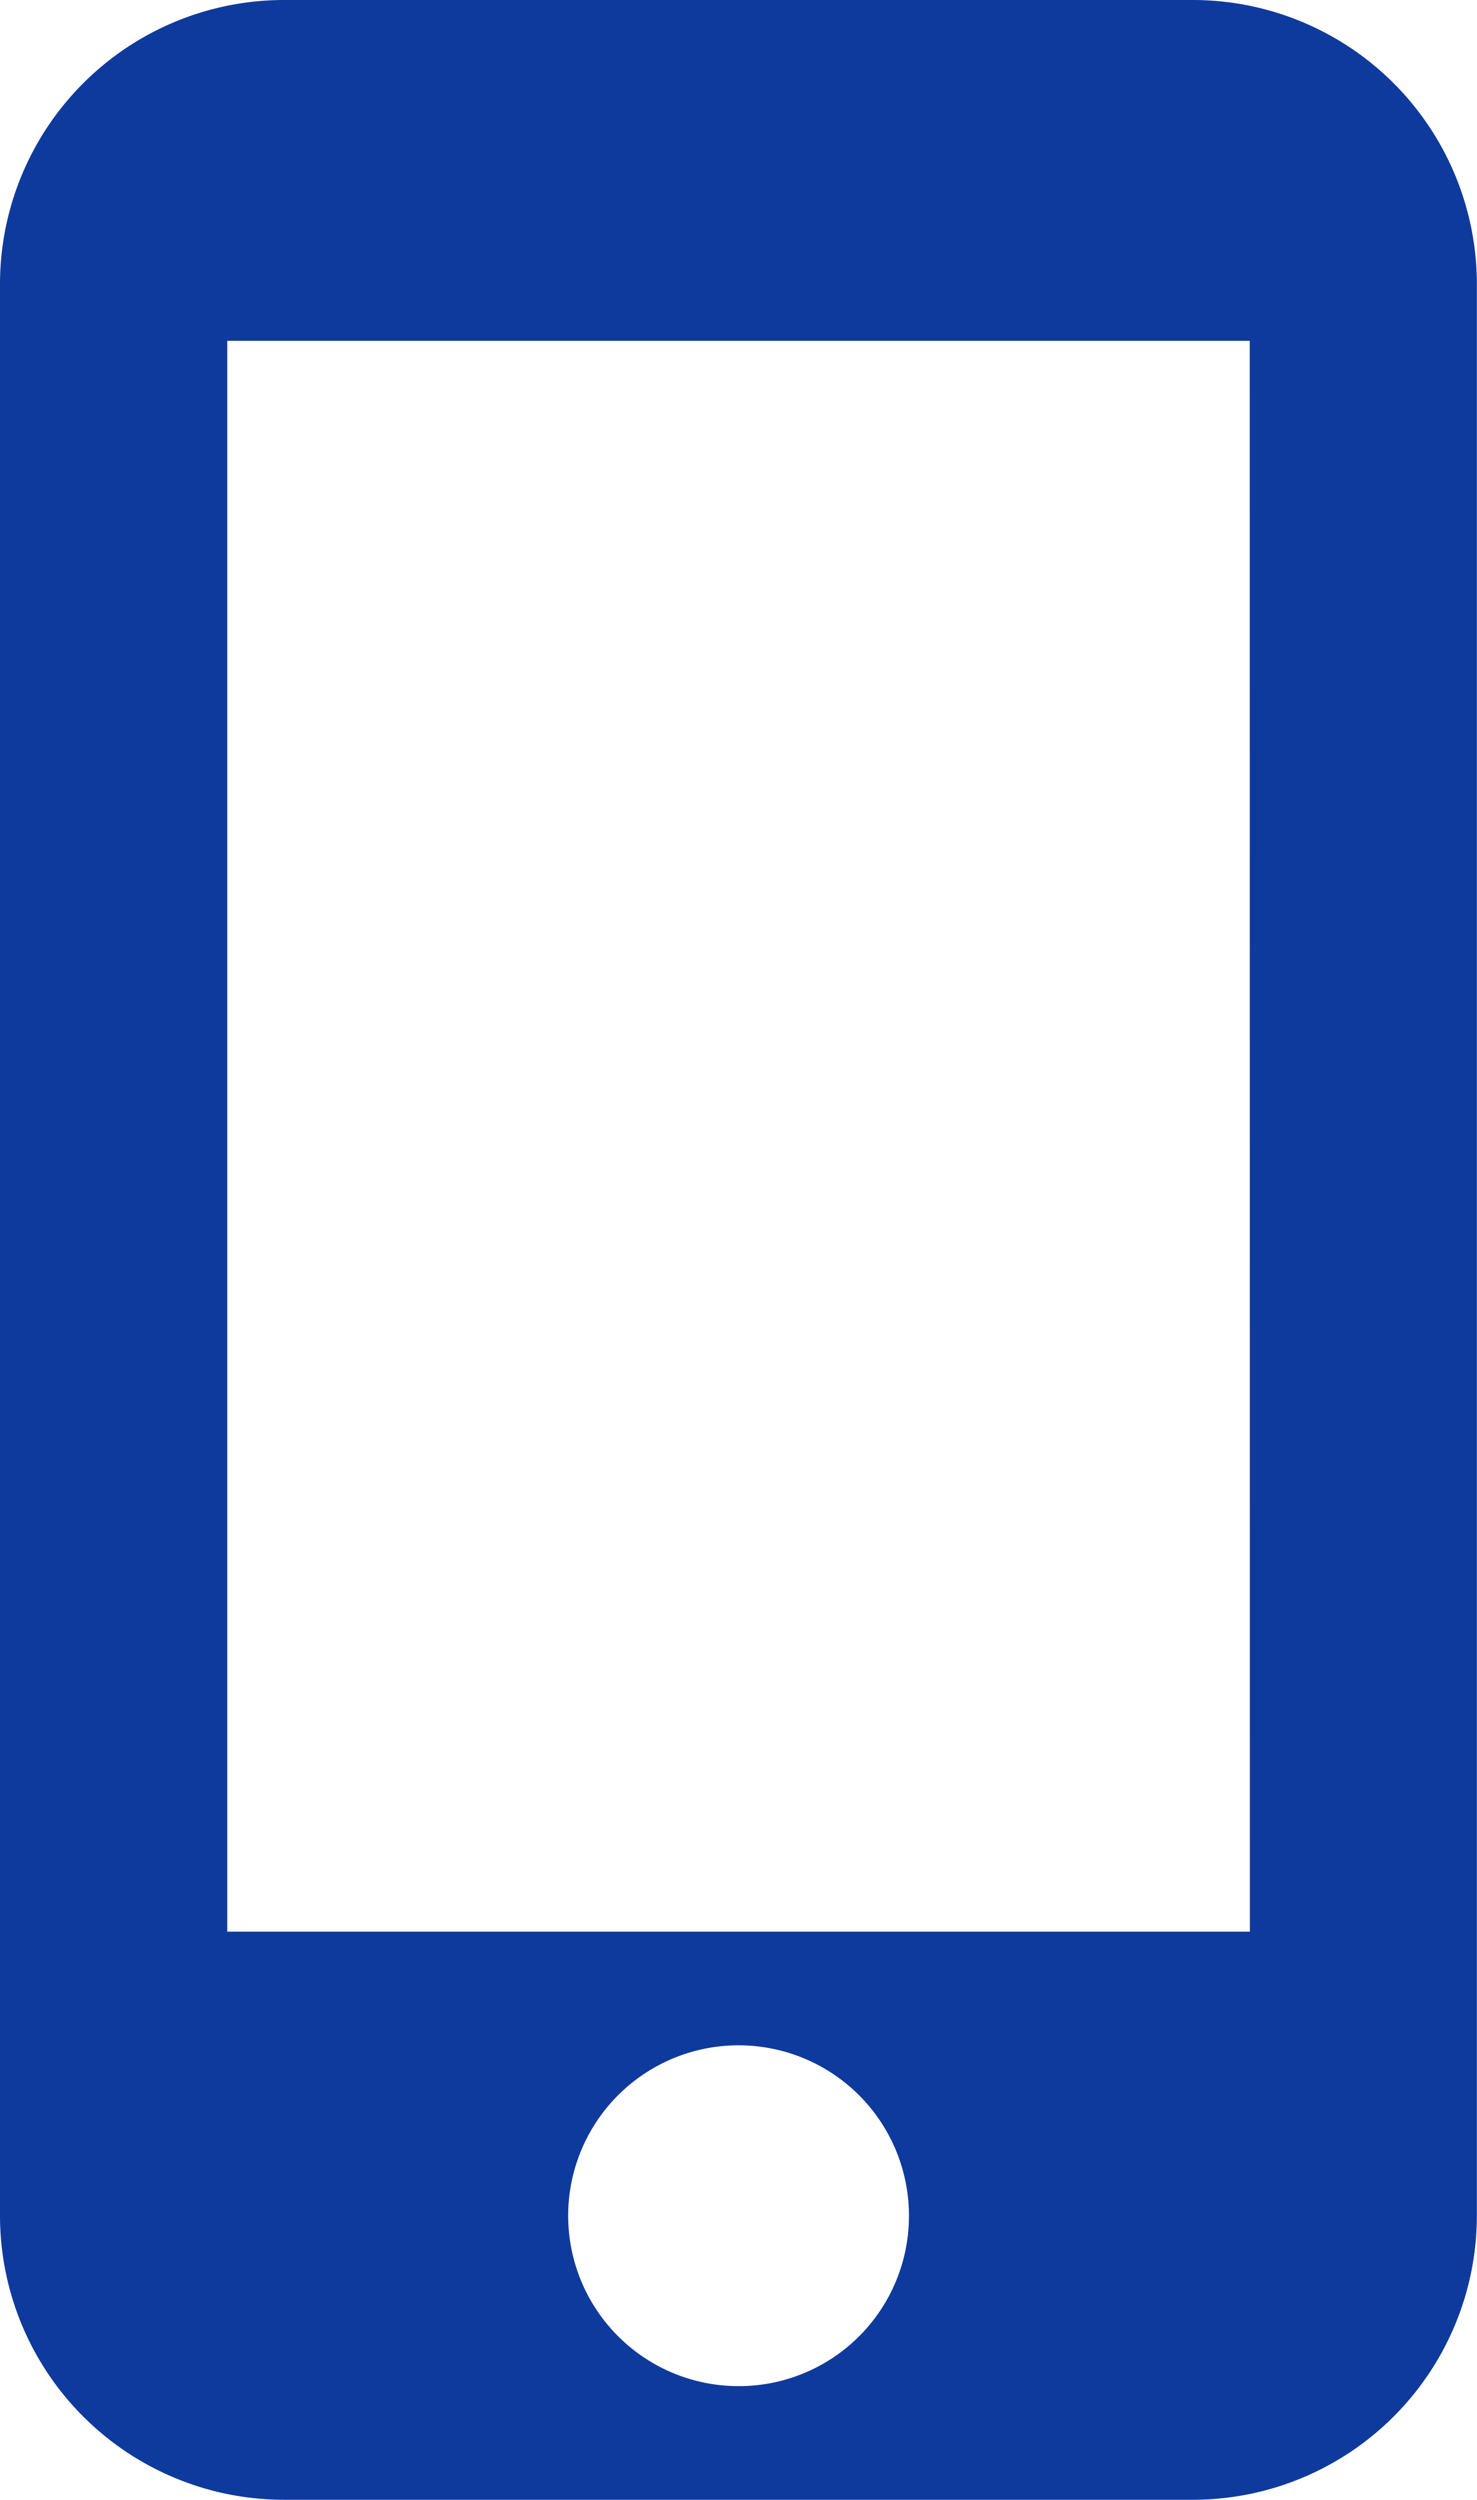
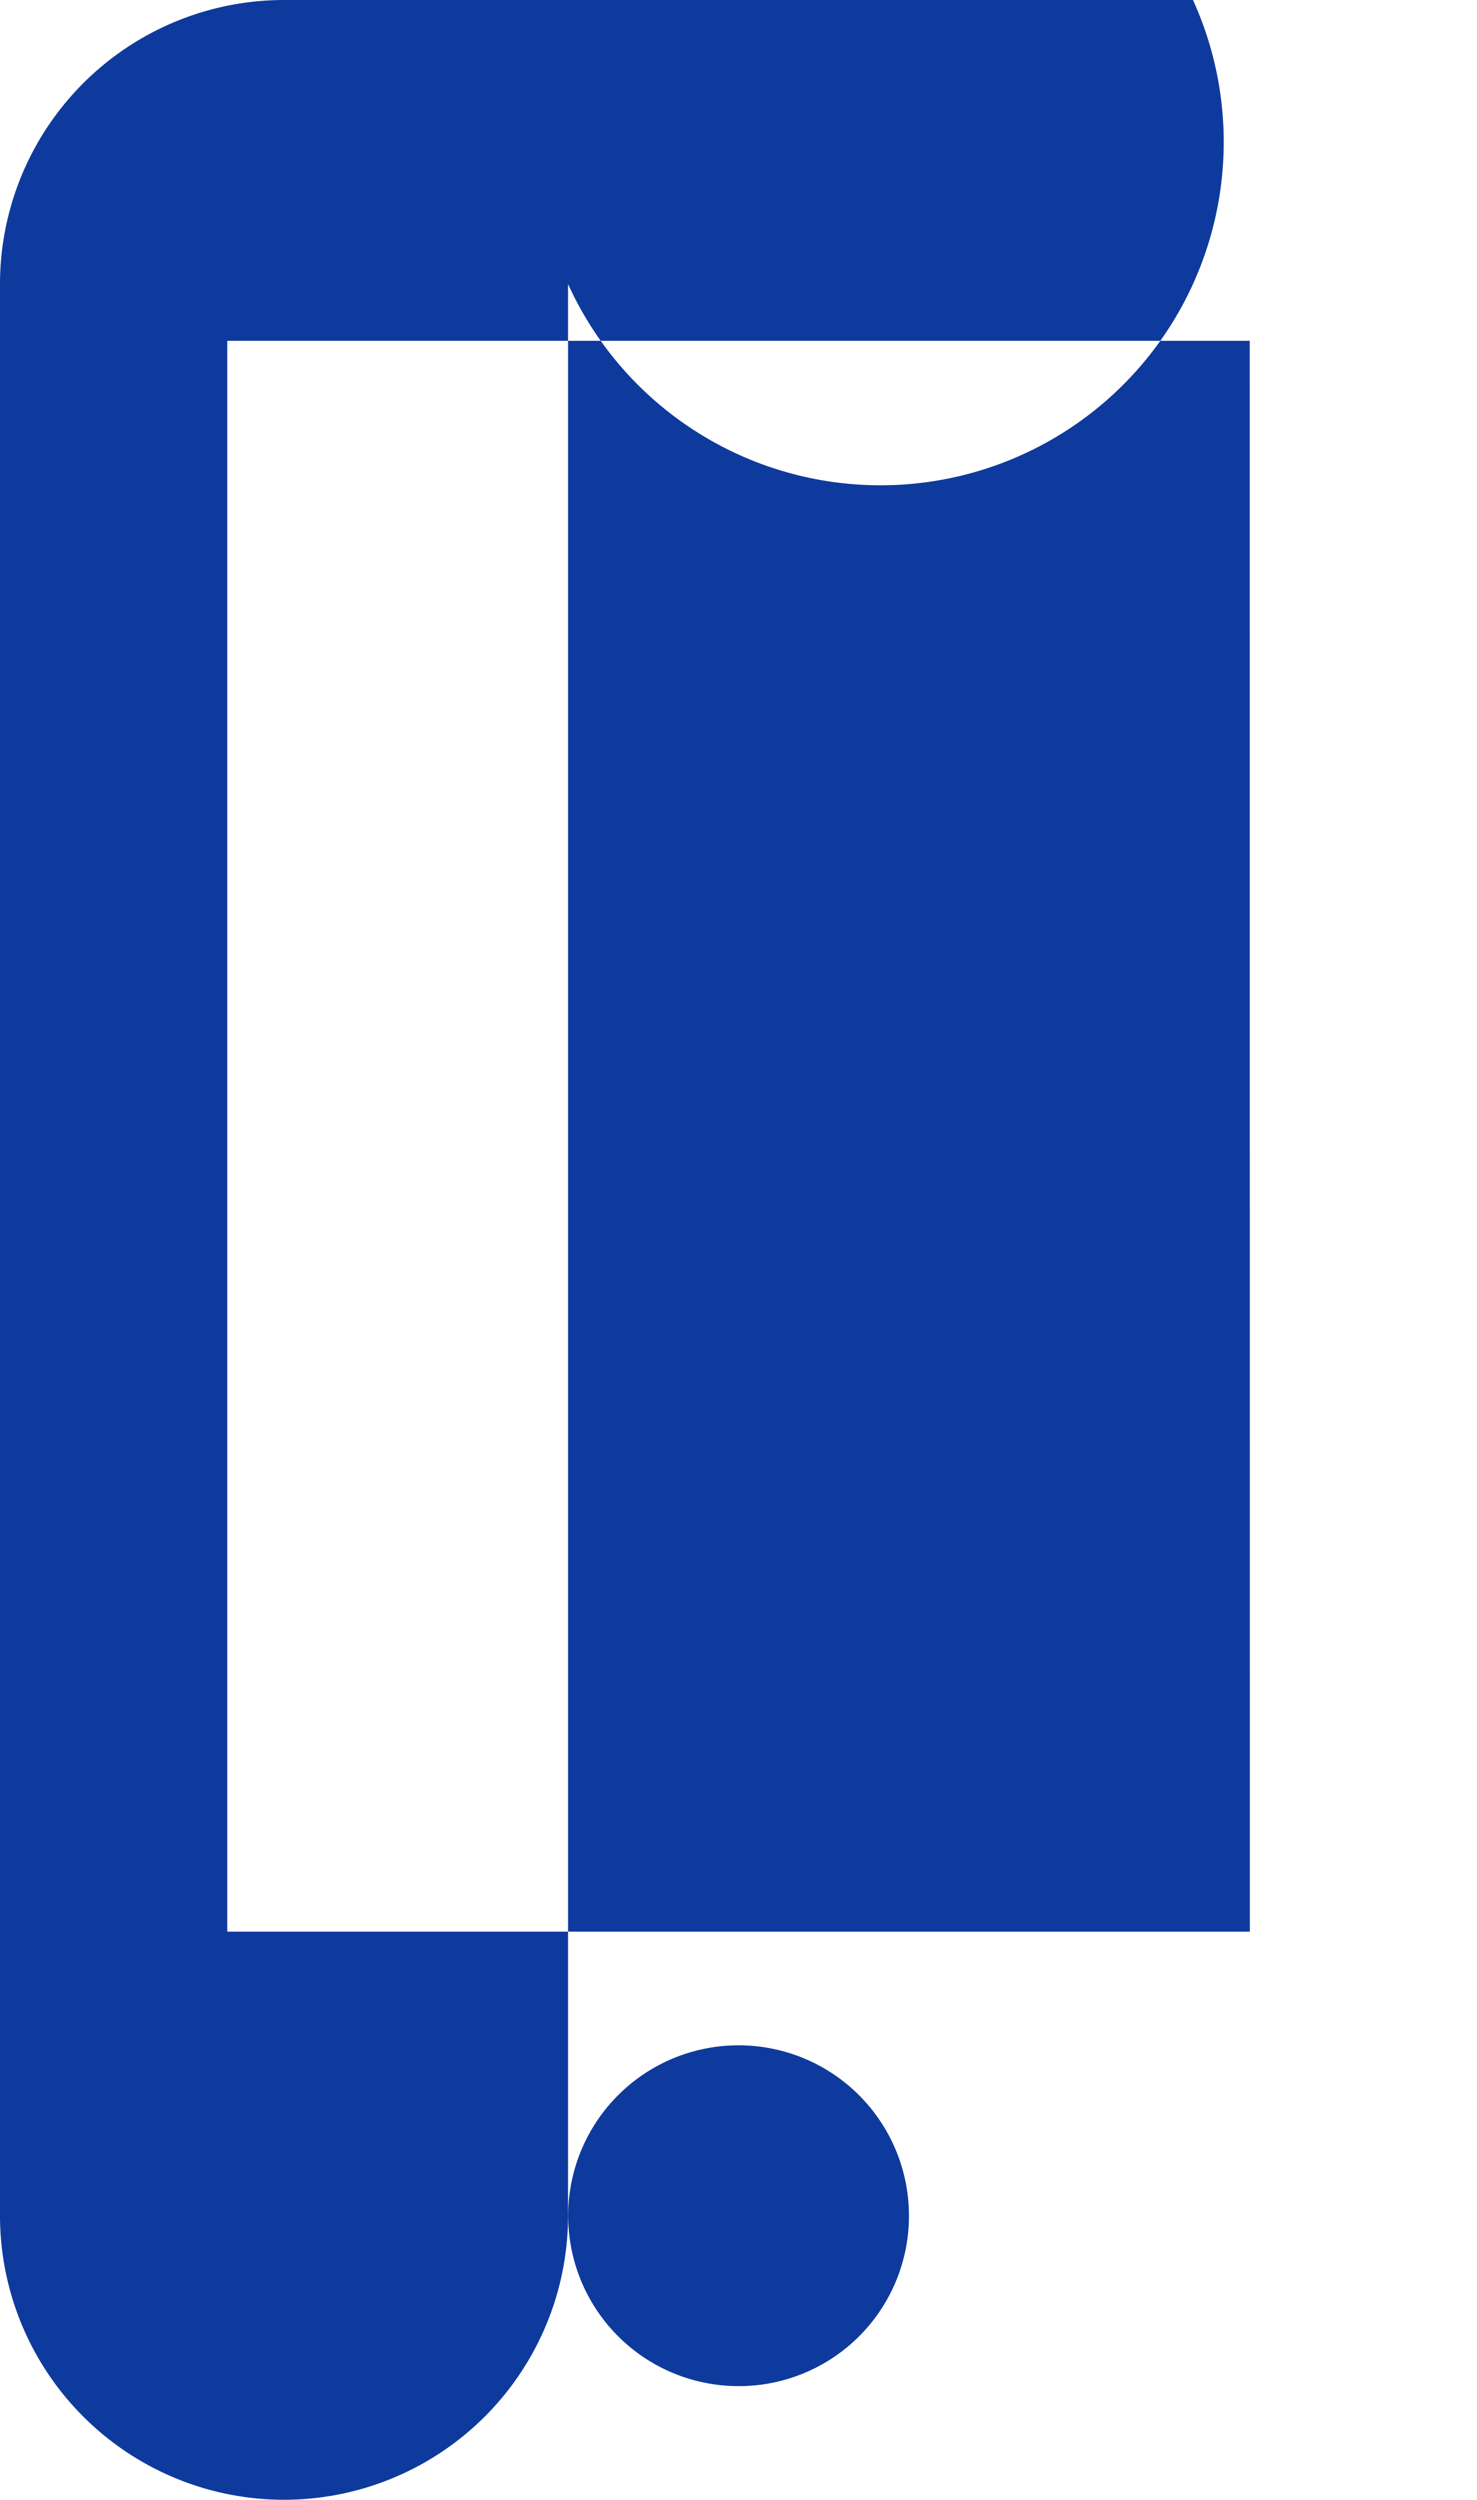
<svg xmlns="http://www.w3.org/2000/svg" width="11.477" height="19.422" viewBox="0 0 11.477 19.422">
  <g id="Group_129" data-name="Group 129" transform="translate(-96)">
    <g id="Group_128" data-name="Group 128" transform="translate(96)">
-       <path id="Path_89" data-name="Path 89" d="M105.27,0H98.207A2.208,2.208,0,0,0,96,2.207V17.215a2.208,2.208,0,0,0,2.207,2.207h7.062a2.208,2.208,0,0,0,2.207-2.207V2.207A2.208,2.208,0,0,0,105.27,0Zm-3.531,18.539a1.324,1.324,0,1,1,1.324-1.324A1.322,1.322,0,0,1,101.738,18.539Zm3.973-3.531H97.766V2.648h7.945Z" transform="translate(-96)" fill="#0e3a9d" />
+       <path id="Path_89" data-name="Path 89" d="M105.27,0H98.207A2.208,2.208,0,0,0,96,2.207V17.215a2.208,2.208,0,0,0,2.207,2.207a2.208,2.208,0,0,0,2.207-2.207V2.207A2.208,2.208,0,0,0,105.27,0Zm-3.531,18.539a1.324,1.324,0,1,1,1.324-1.324A1.322,1.322,0,0,1,101.738,18.539Zm3.973-3.531H97.766V2.648h7.945Z" transform="translate(-96)" fill="#0e3a9d" />
    </g>
  </g>
</svg>